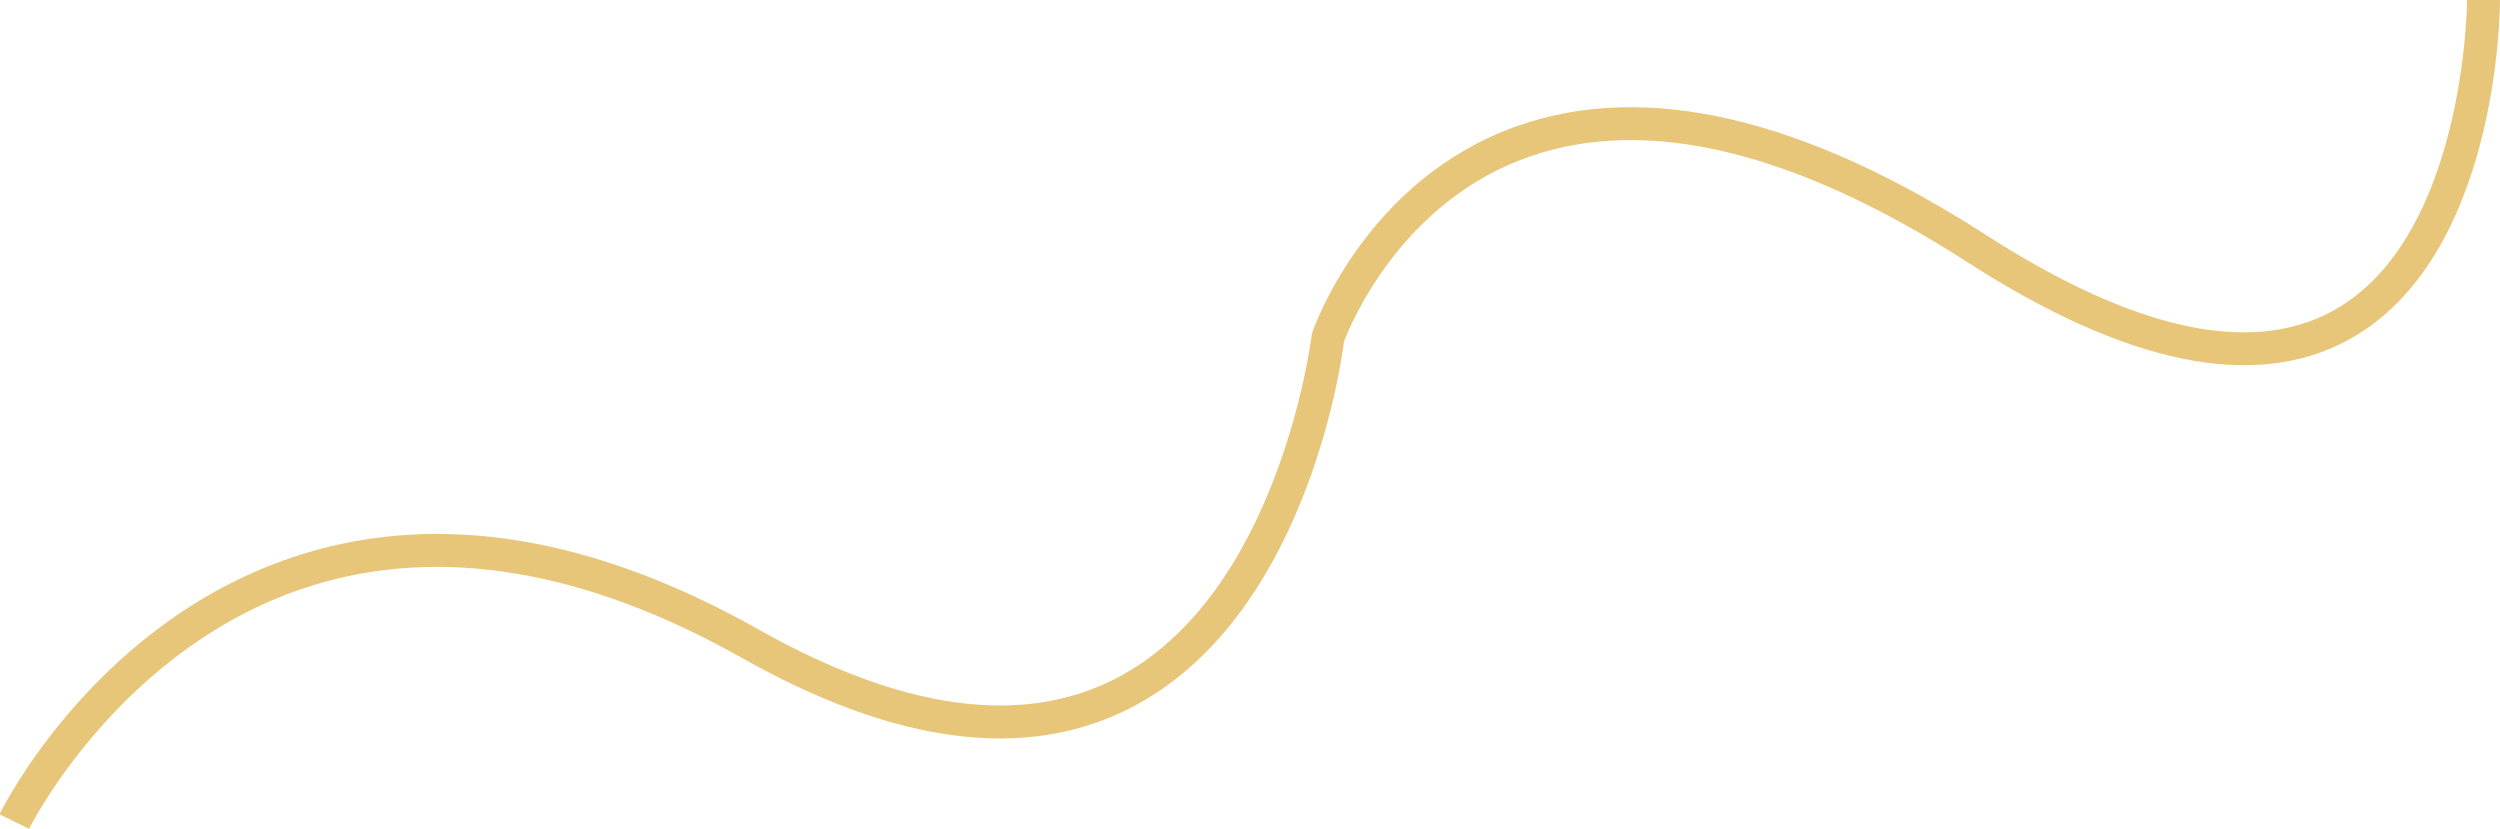
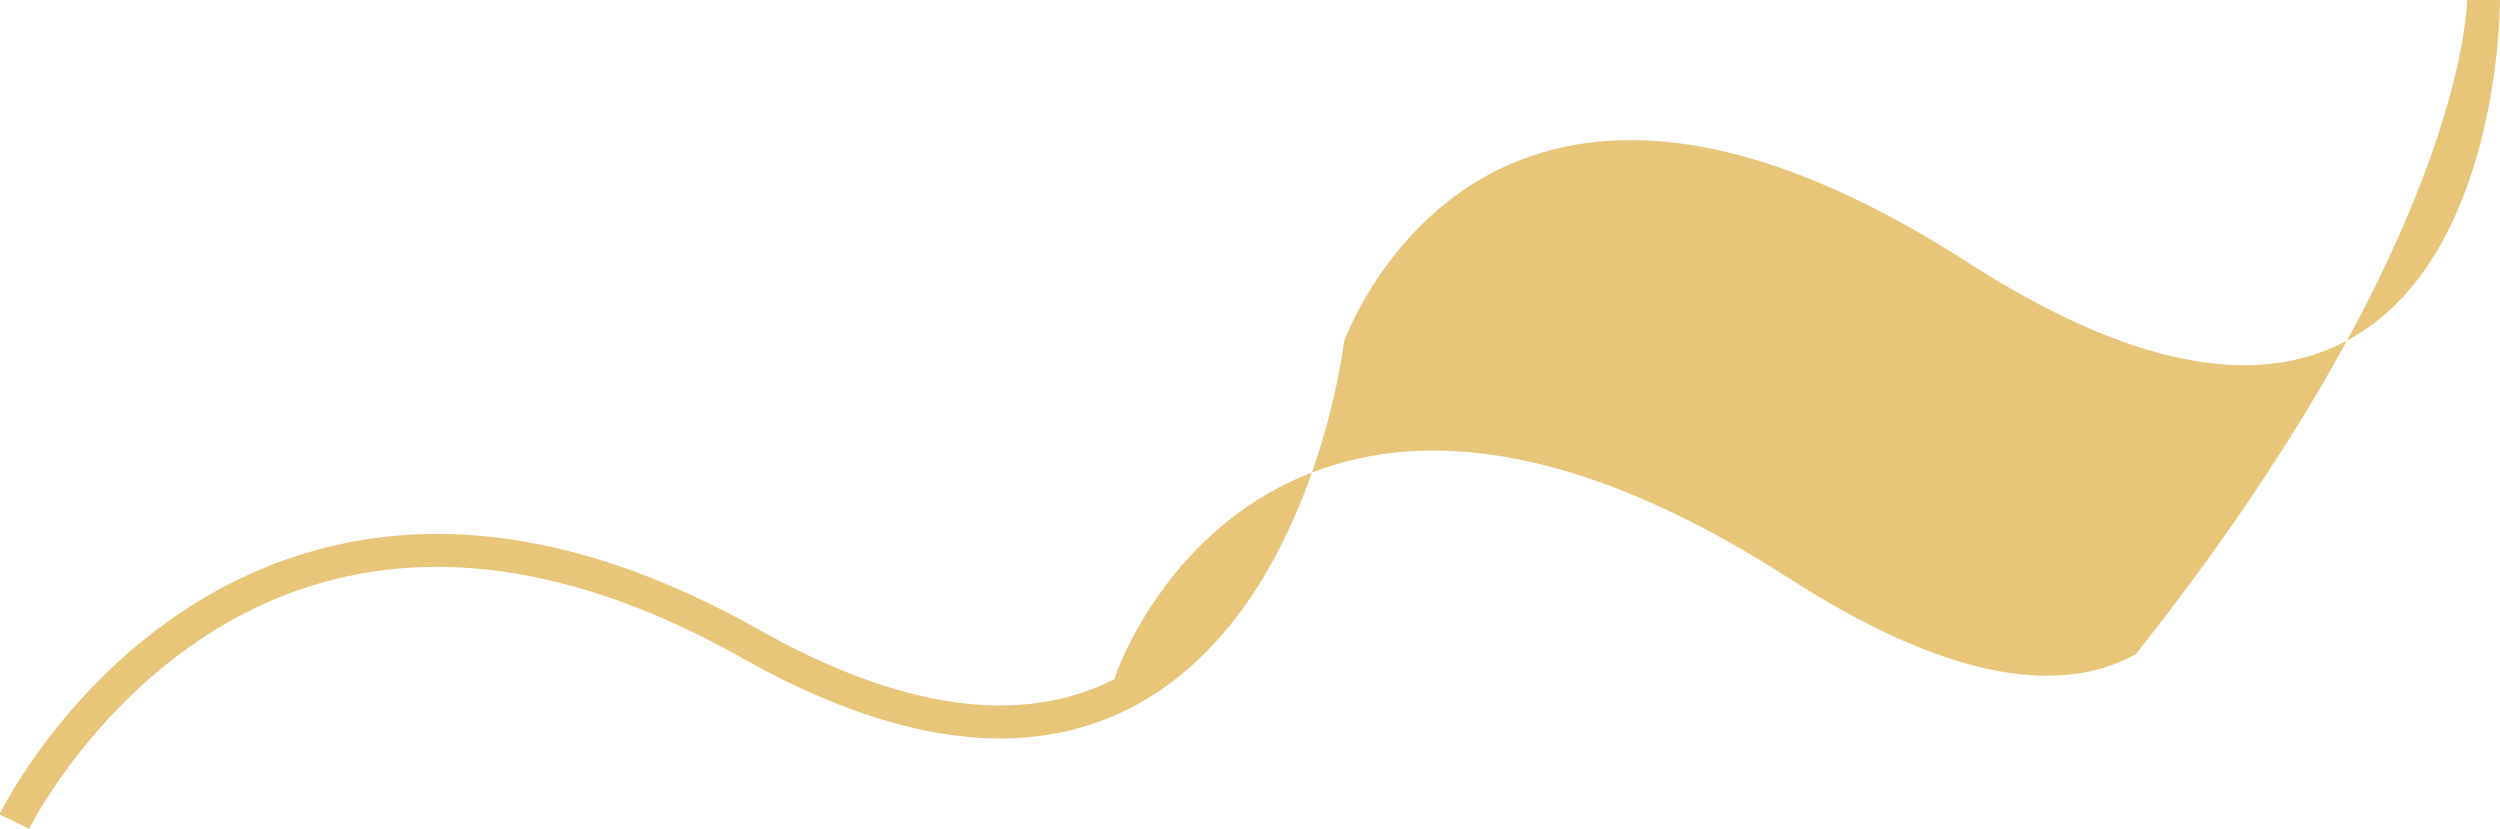
<svg xmlns="http://www.w3.org/2000/svg" x="0px" y="0px" width="100%" viewBox="0 0 200 66.306" style="vertical-align: middle; max-width: 100%; width: 100%;">
-   <path fill="rgb(231,198,122)" d="M2.326,66.306l-2.365-1.161c0.314-0.64,7.883-15.744,24.233-20.817   c11.034-3.424,23.309-1.395,36.484,6.027c11.428,6.439,21.016,7.776,28.499,3.97c13.163-6.691,15.726-27.263,15.75-27.47   l0.017-0.141l0.046-0.134c0.172-0.5,4.351-12.318,16.521-16.545c10.234-3.554,22.804-0.609,37.356,8.754   c11.844,7.62,21.174,9.67,27.734,6.094C197.225,19.091,197.367,0.19,197.367,0L200,0c0,0.84-0.137,20.646-12.133,27.192   c-7.47,4.077-17.707,1.995-30.427-6.188c-13.837-8.903-25.637-11.757-35.065-8.481c-10.358,3.597-14.4,13.594-14.852,14.794   c-0.275,2.149-3.205,22.256-17.145,29.351c-8.319,4.234-18.747,2.883-30.994-4.018c-12.519-7.054-24.097-9.007-34.411-5.807   C9.697,51.584,2.397,66.16,2.326,66.306z" />
+   <path fill="rgb(231,198,122)" d="M2.326,66.306l-2.365-1.161c0.314-0.64,7.883-15.744,24.233-20.817   c11.034-3.424,23.309-1.395,36.484,6.027c11.428,6.439,21.016,7.776,28.499,3.97l0.017-0.141l0.046-0.134c0.172-0.5,4.351-12.318,16.521-16.545c10.234-3.554,22.804-0.609,37.356,8.754   c11.844,7.62,21.174,9.67,27.734,6.094C197.225,19.091,197.367,0.19,197.367,0L200,0c0,0.84-0.137,20.646-12.133,27.192   c-7.47,4.077-17.707,1.995-30.427-6.188c-13.837-8.903-25.637-11.757-35.065-8.481c-10.358,3.597-14.4,13.594-14.852,14.794   c-0.275,2.149-3.205,22.256-17.145,29.351c-8.319,4.234-18.747,2.883-30.994-4.018c-12.519-7.054-24.097-9.007-34.411-5.807   C9.697,51.584,2.397,66.16,2.326,66.306z" />
</svg>